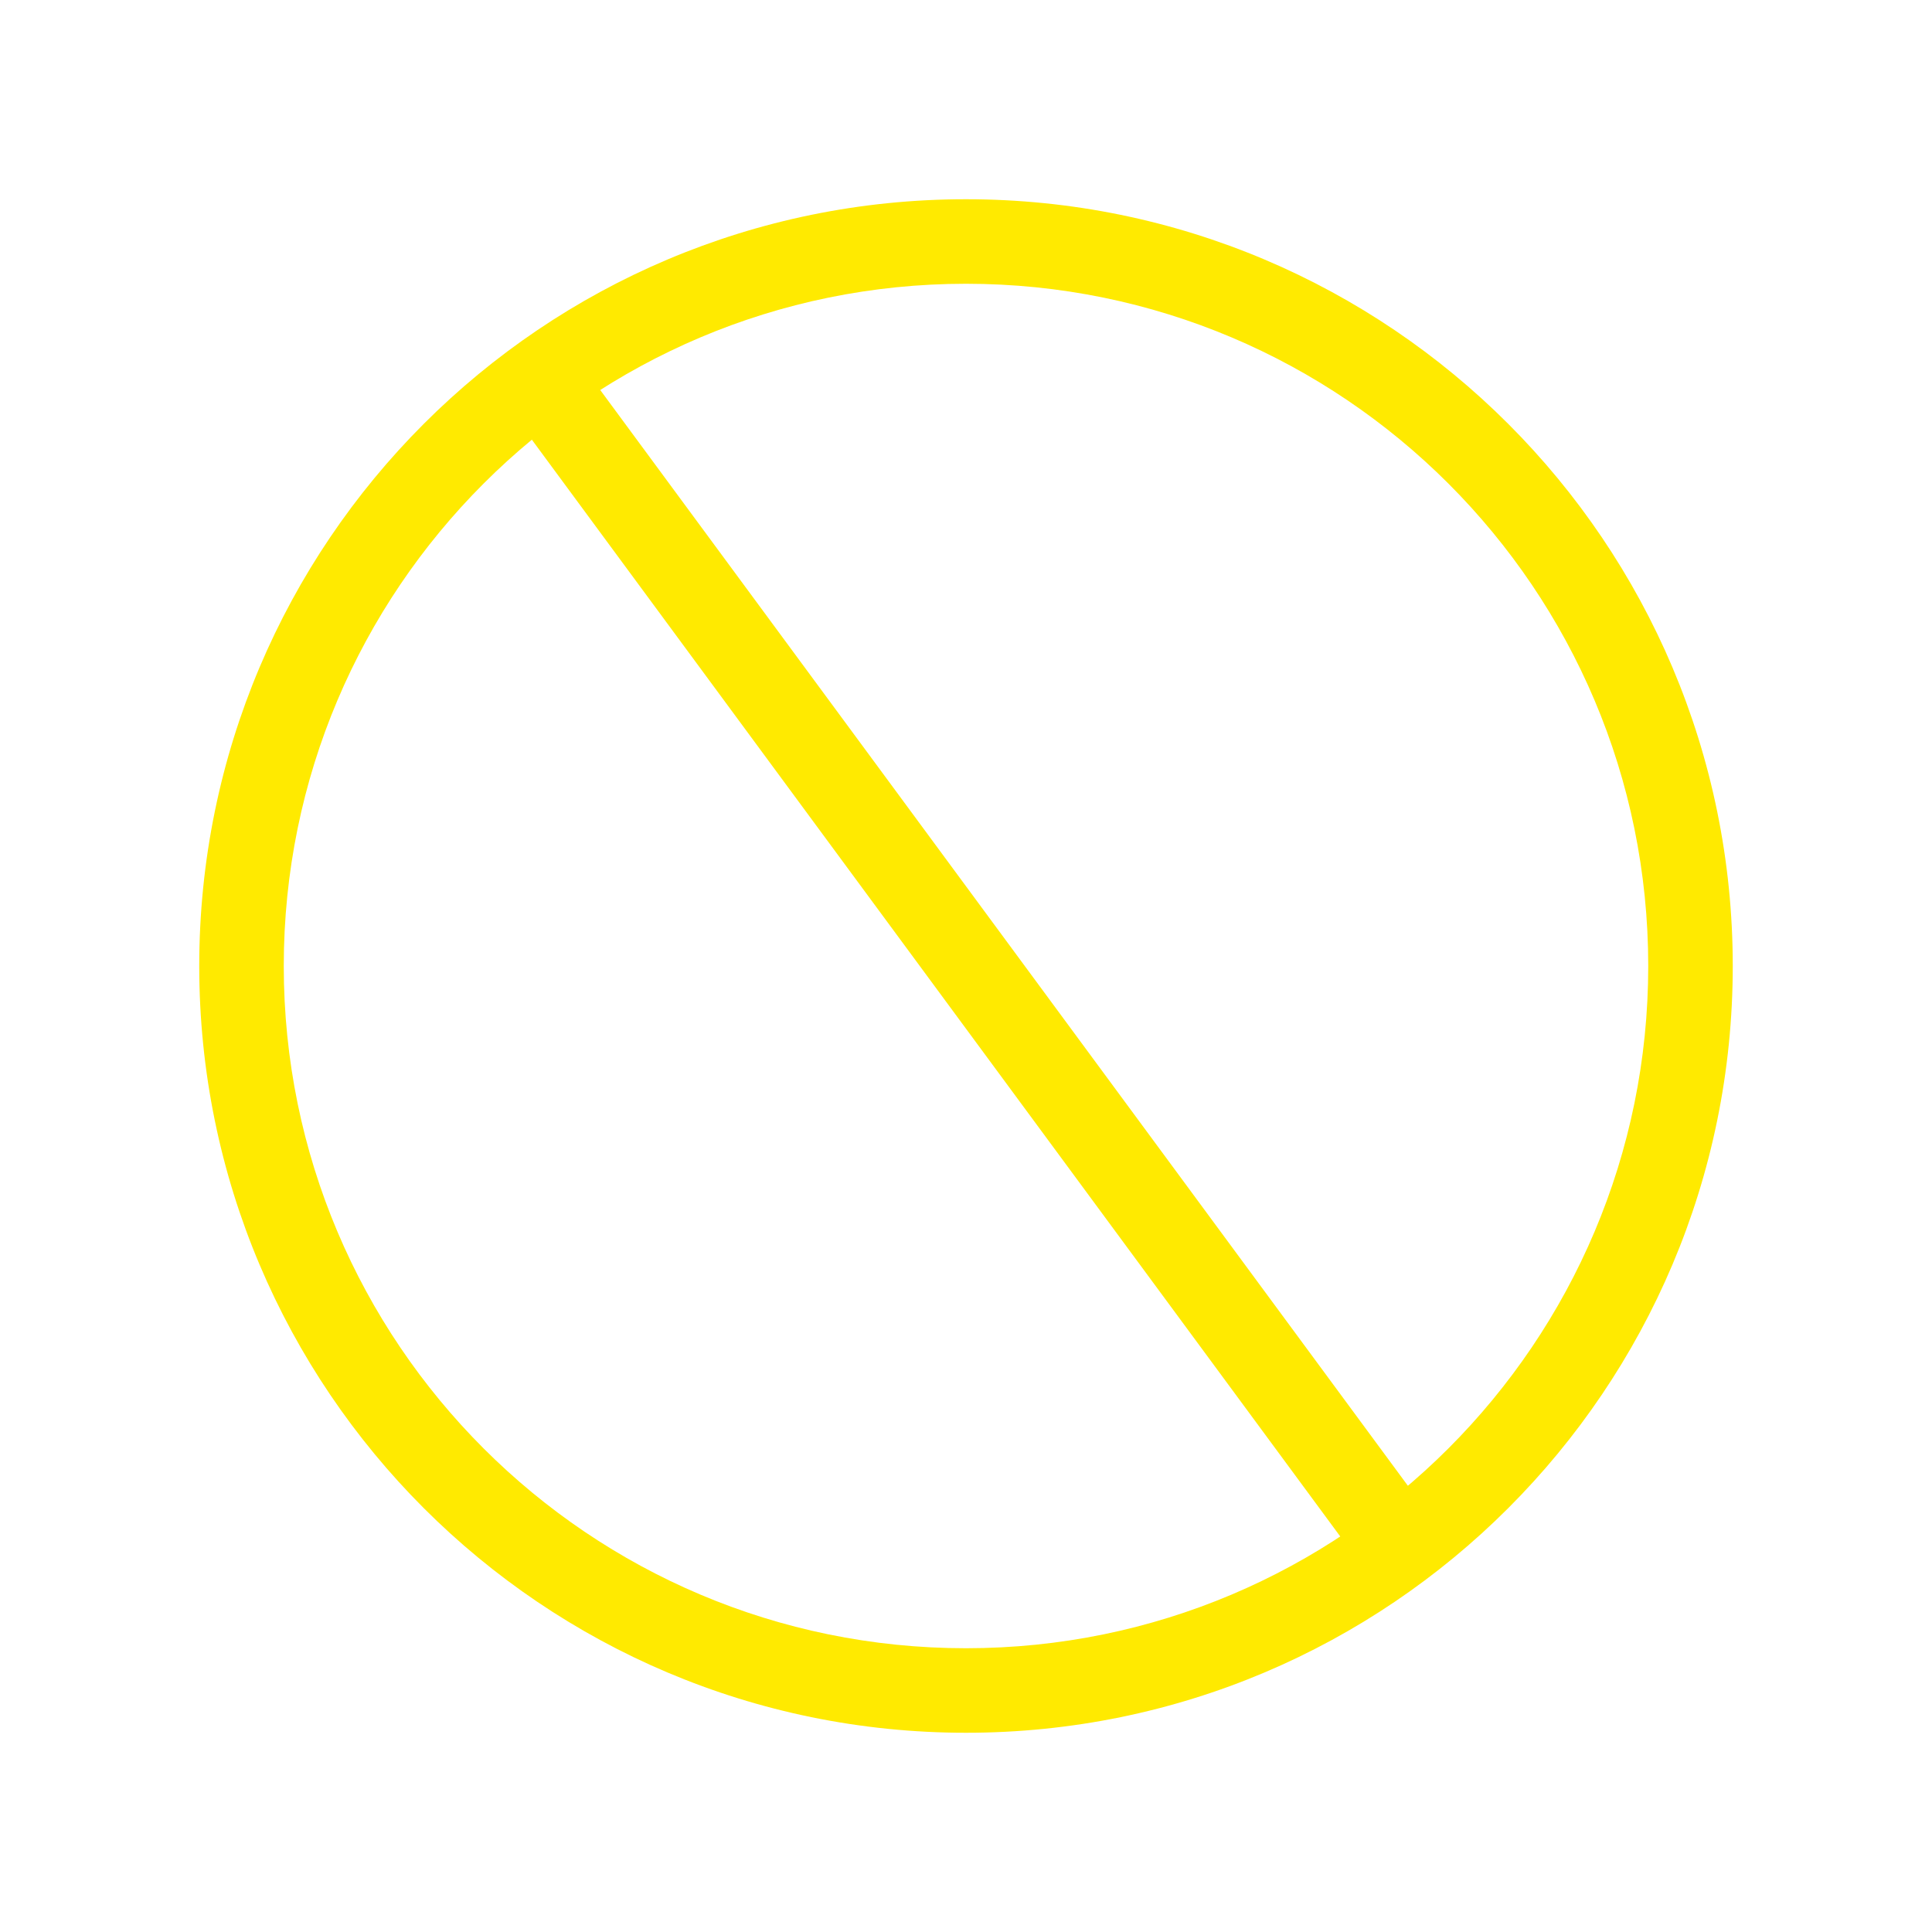
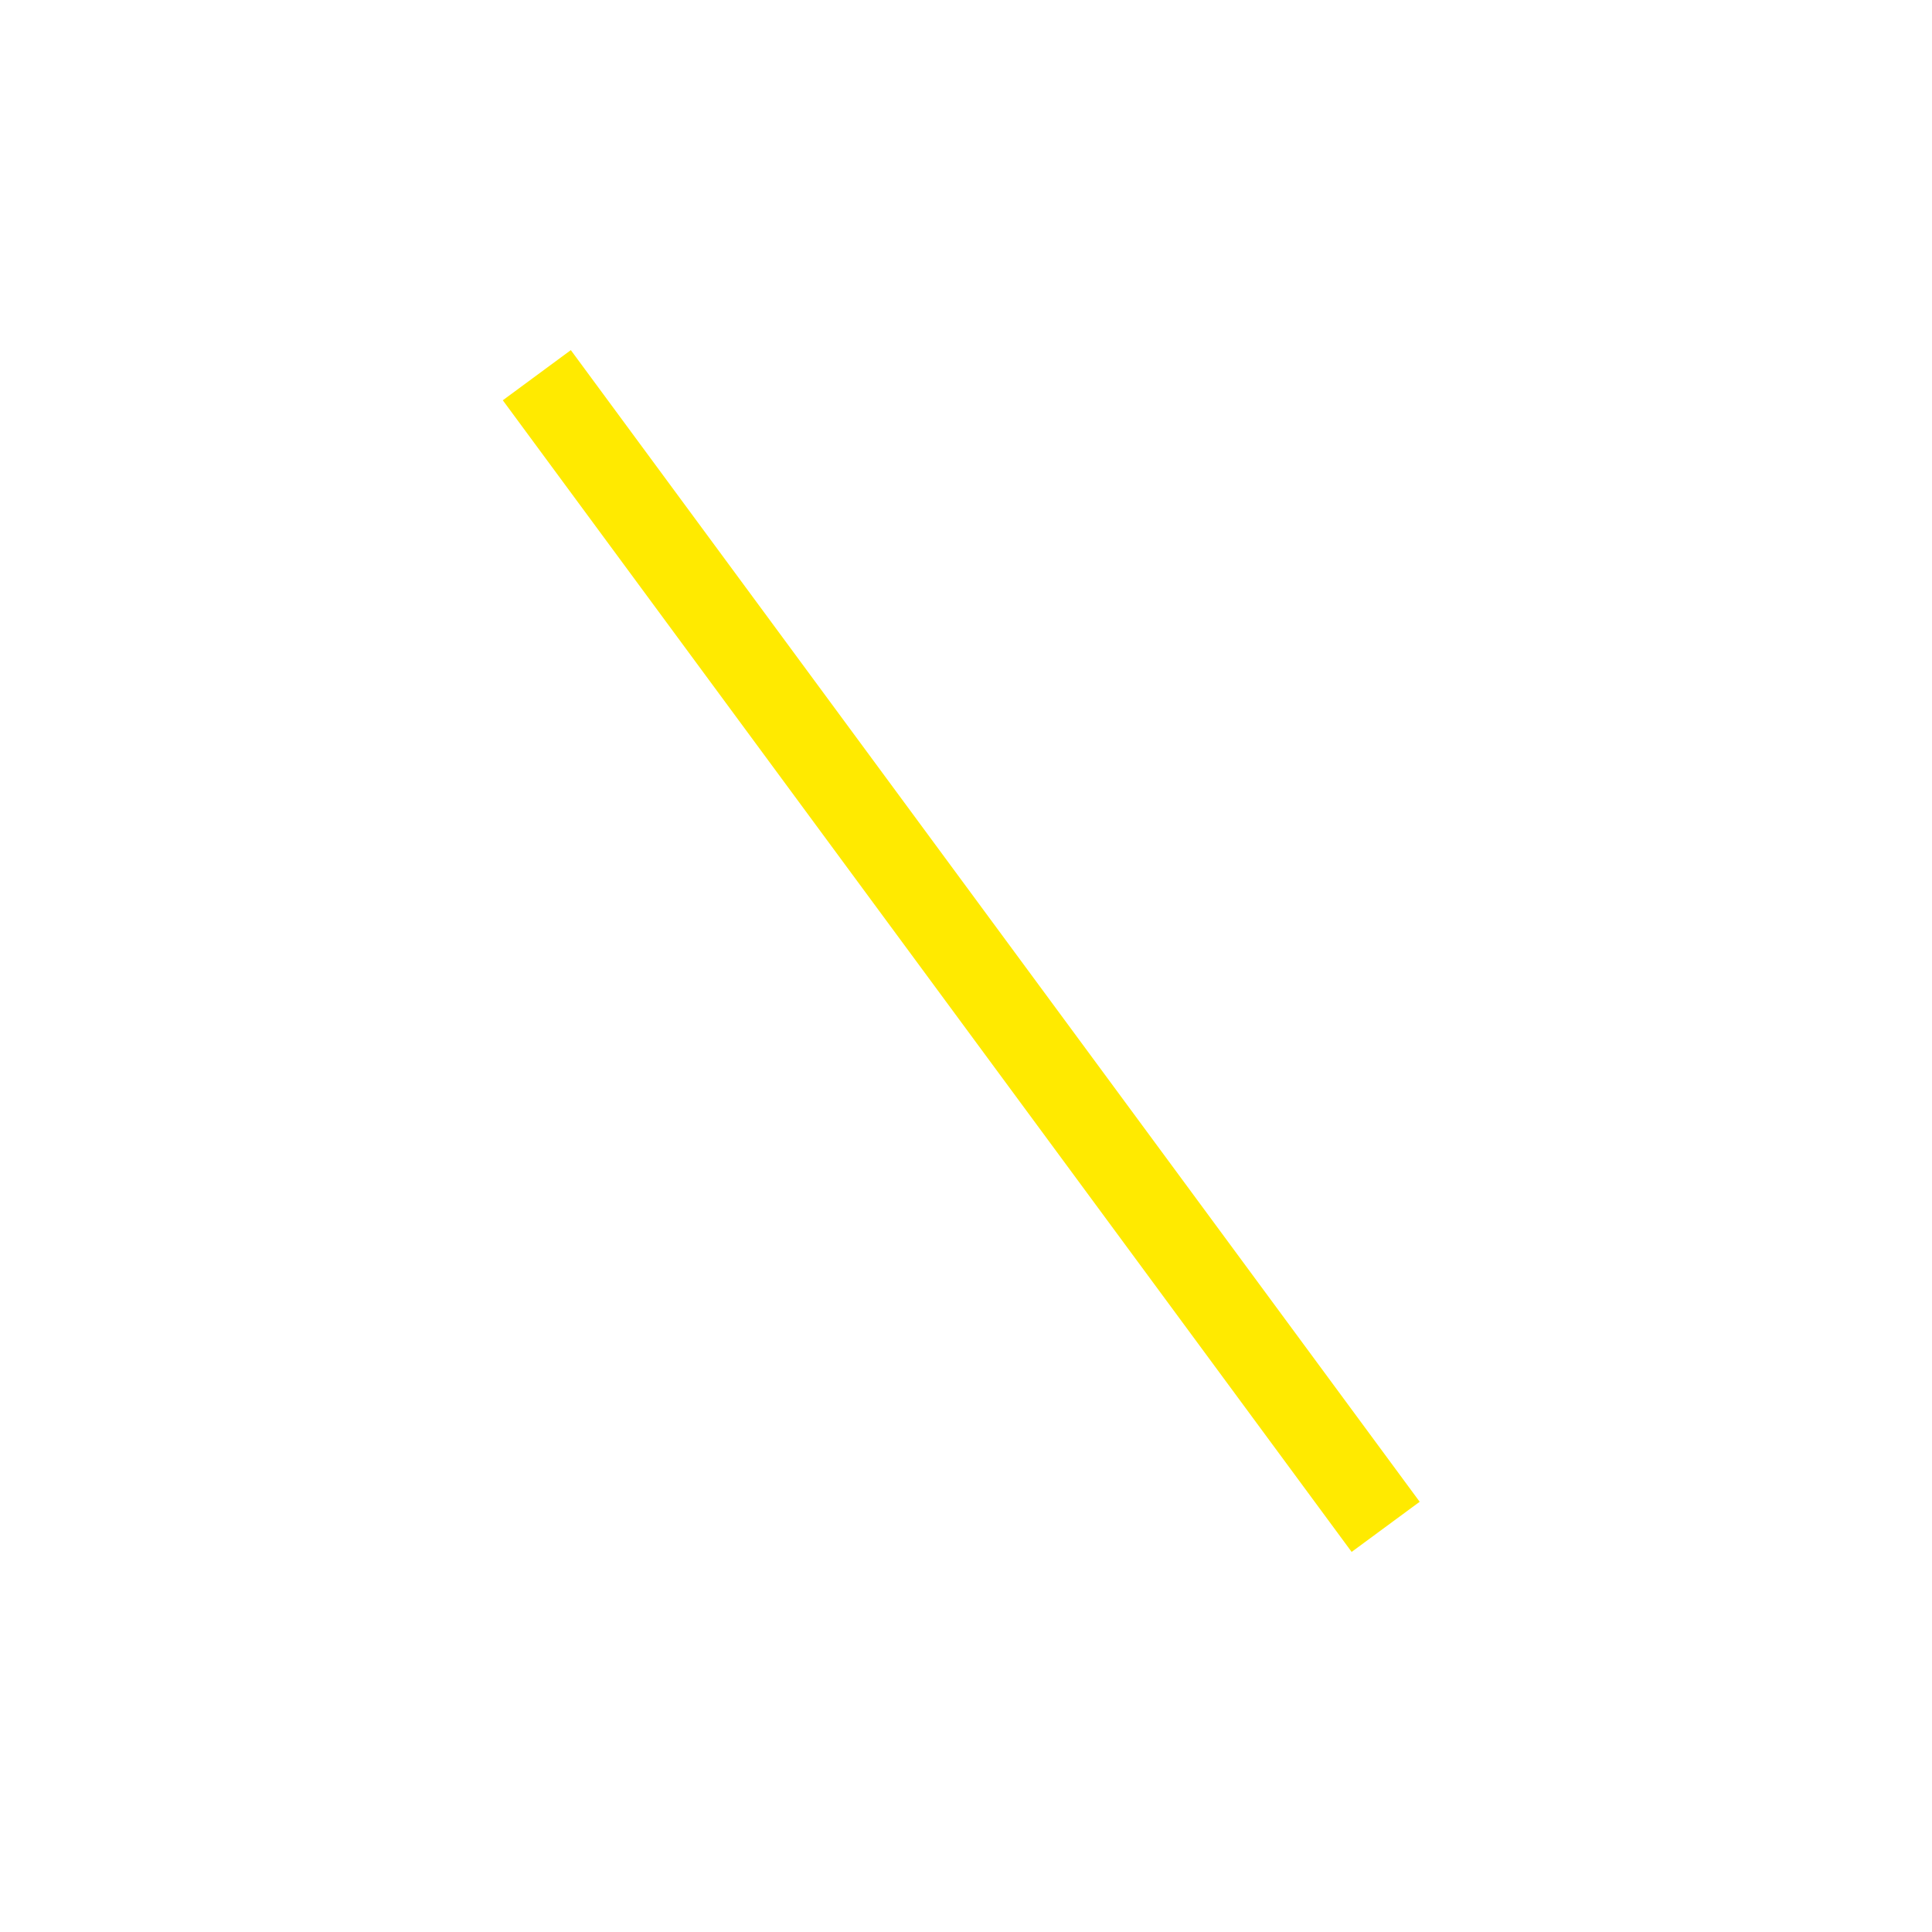
<svg xmlns="http://www.w3.org/2000/svg" width="104" height="104" viewBox="0 0 104 104" fill="none">
-   <path fill-rule="evenodd" clip-rule="evenodd" d="M52 15.275C31.717 15.275 15.275 31.717 15.275 52C15.275 72.283 31.717 88.725 52 88.725C72.282 88.725 88.725 72.283 88.725 52C88.725 31.717 72.282 15.275 52 15.275ZM10.725 52C10.725 29.204 29.204 10.725 52 10.725C74.795 10.725 93.275 29.204 93.275 52C93.275 74.796 74.795 93.275 52 93.275C29.204 93.275 10.725 74.796 10.725 52Z" fill="#FFEA00" />
  <path fill-rule="evenodd" clip-rule="evenodd" d="M72.759 83.54L27.066 21.547L30.728 18.847L76.422 80.841L72.759 83.54Z" fill="#FFEA00" />
</svg>